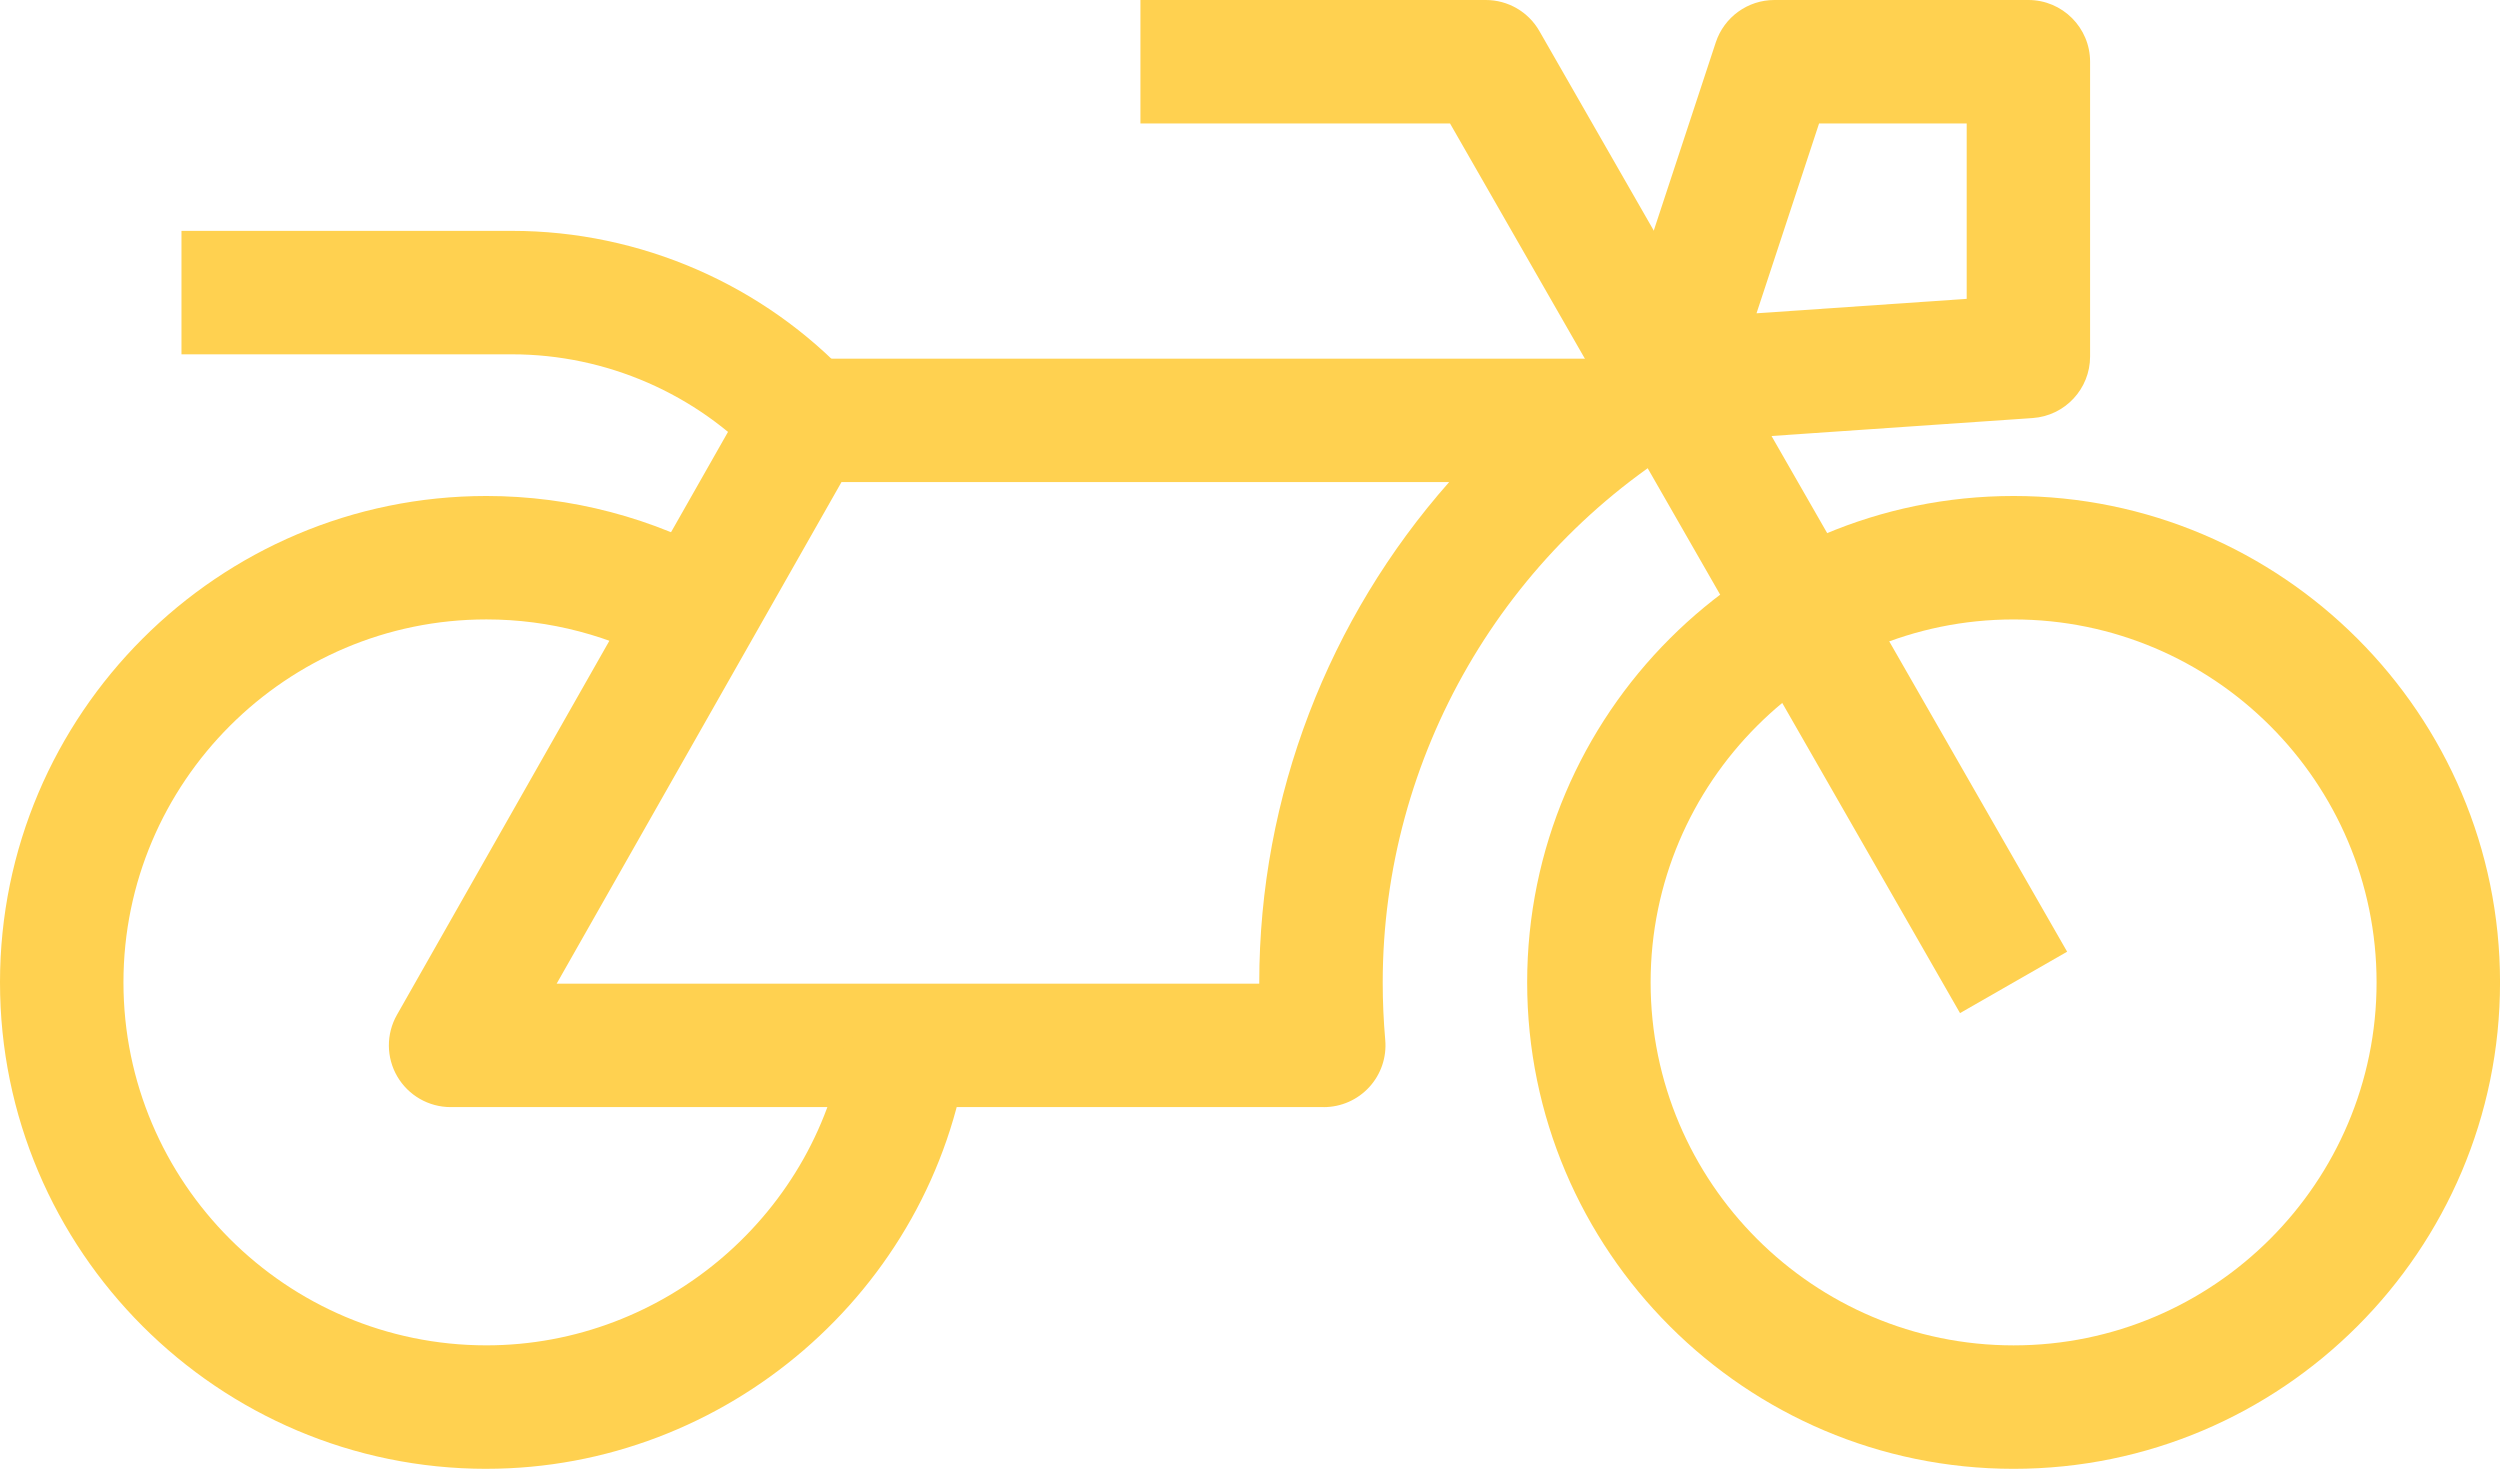
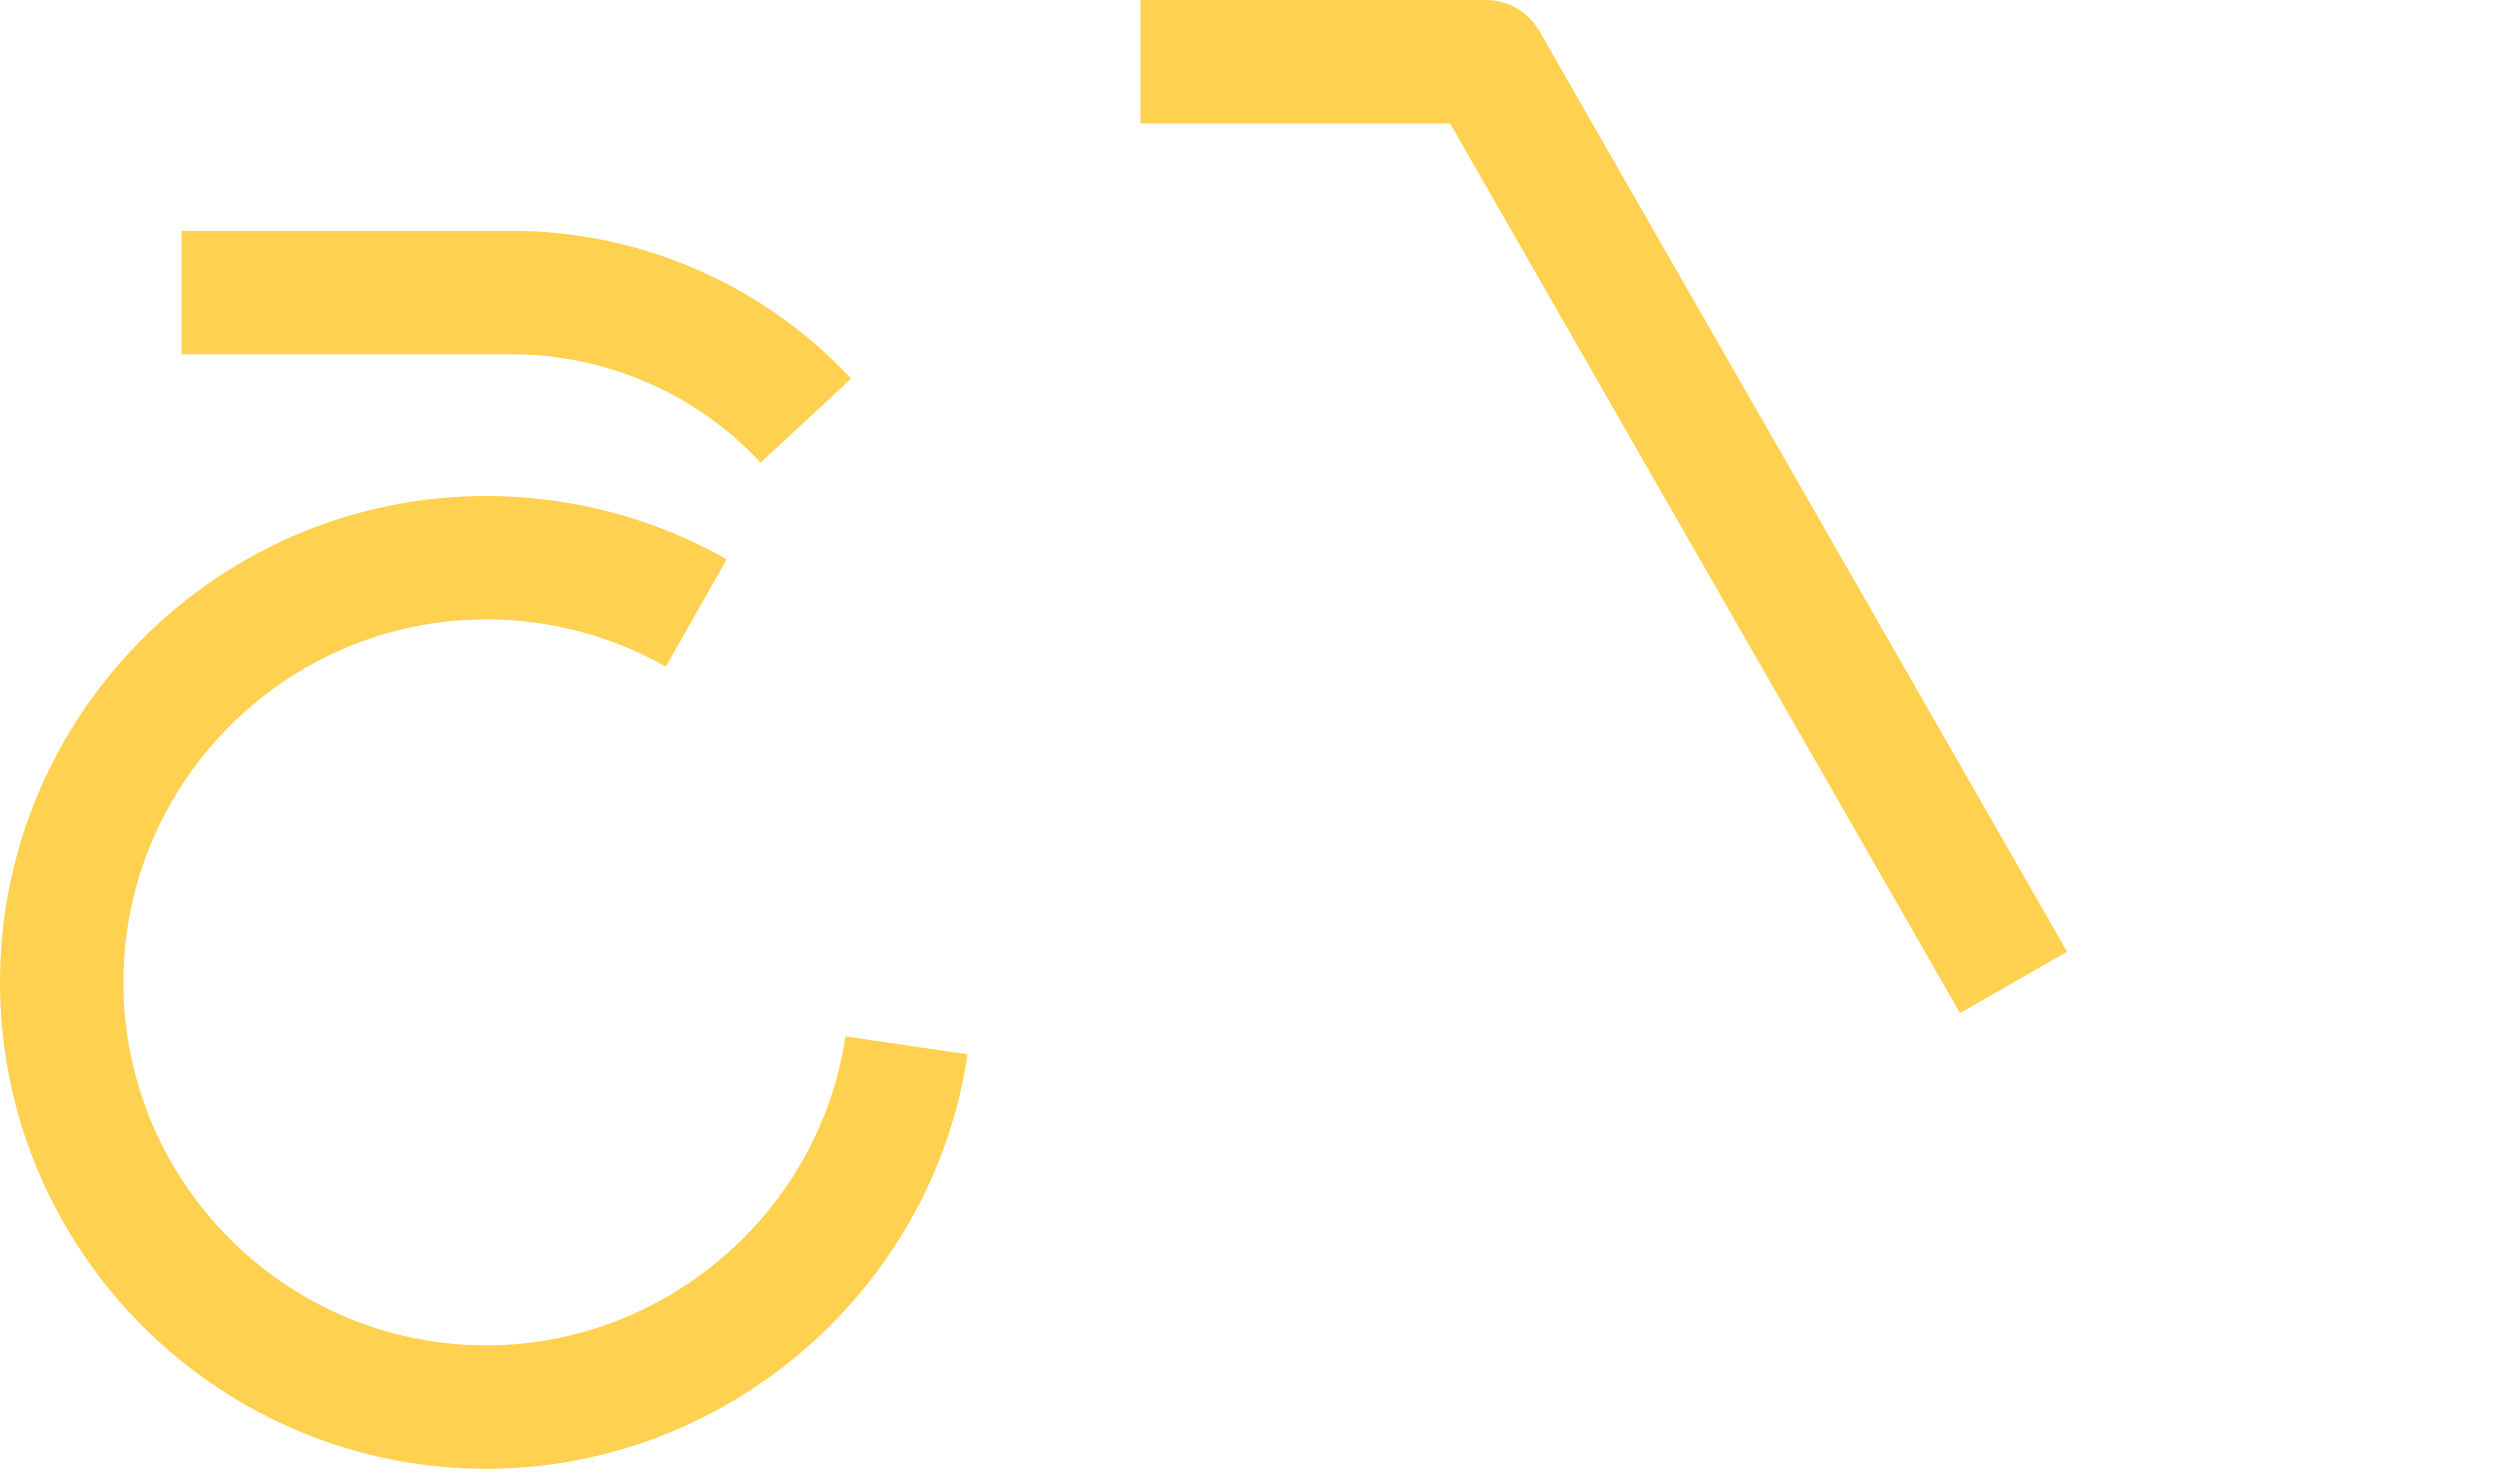
<svg xmlns="http://www.w3.org/2000/svg" id="Layer_1" width="81" height="48" version="1.1" viewBox="0 0 81 48">
  <defs>
    <style>
      .st0 {
        fill: #ffd150;
      }
    </style>
  </defs>
-   <path class="st0" d="M65.24,47.59c-8.69,0-15.76-7.069-15.76-15.76s7.069-15.76,15.76-15.76,15.761,7.07,15.761,15.76-7.07,15.76-15.761,15.76ZM65.24,20.07c-6.484,0-11.76,5.276-11.76,11.76s5.275,11.76,11.76,11.76,11.761-5.275,11.761-11.76-5.275-11.76-11.761-11.76Z" />
  <path class="st0" d="M63.505,32.825L46.981,4h-10.031V0h11.19c.717,0,1.379.383,1.735,1.005l17.1,29.83-3.471,1.99Z" />
  <path class="st0" d="M24.644,14.99c-2.069-2.231-5.005-3.51-8.054-3.51H5.88v-4h10.71c4.158,0,8.162,1.746,10.986,4.79l-2.933,2.721Z" />
-   <path class="st0" d="M42.89,35.87H14.6c-.712,0-1.37-.379-1.729-.994-.358-.615-.362-1.374-.011-1.993l11.5-20.25c.355-.625,1.02-1.012,1.739-1.012h25.383c.519-.354,1.053-.689,1.602-1.004l1.992,3.469c-6.339,3.64-10.276,10.439-10.276,17.746,0,.624.027,1.234.082,1.865.049.559-.139,1.112-.518,1.525-.379.414-.914.649-1.475.649ZM18.036,31.87h22.764v-.04c0-6.044,2.254-11.797,6.152-16.21h-19.688l-9.228,16.25Z" />
  <path class="st0" d="M15.76,47.59c-8.69,0-15.76-7.069-15.76-15.76s7.07-15.76,15.76-15.76c2.729,0,5.422.709,7.787,2.05l-1.974,3.479c-1.764-1.001-3.775-1.53-5.813-1.53-6.484,0-11.76,5.276-11.76,11.76s5.275,11.76,11.76,11.76c5.788,0,10.788-4.305,11.632-10.012l3.957.584c-1.131,7.655-7.833,13.428-15.589,13.428Z" />
-   <path class="st0" d="M54.08,14.35c-.615,0-1.199-.283-1.579-.773-.409-.526-.529-1.22-.32-1.853l3.41-10.35c.271-.82,1.036-1.374,1.899-1.374h8.229c1.104,0,2,.896,2,2v9.55c0,1.051-.814,1.923-1.863,1.995l-11.64.8c-.046.003-.092.005-.137.005ZM58.938,4l-2.027,6.151,6.81-.468v-5.683h-4.782Z" />
</svg>